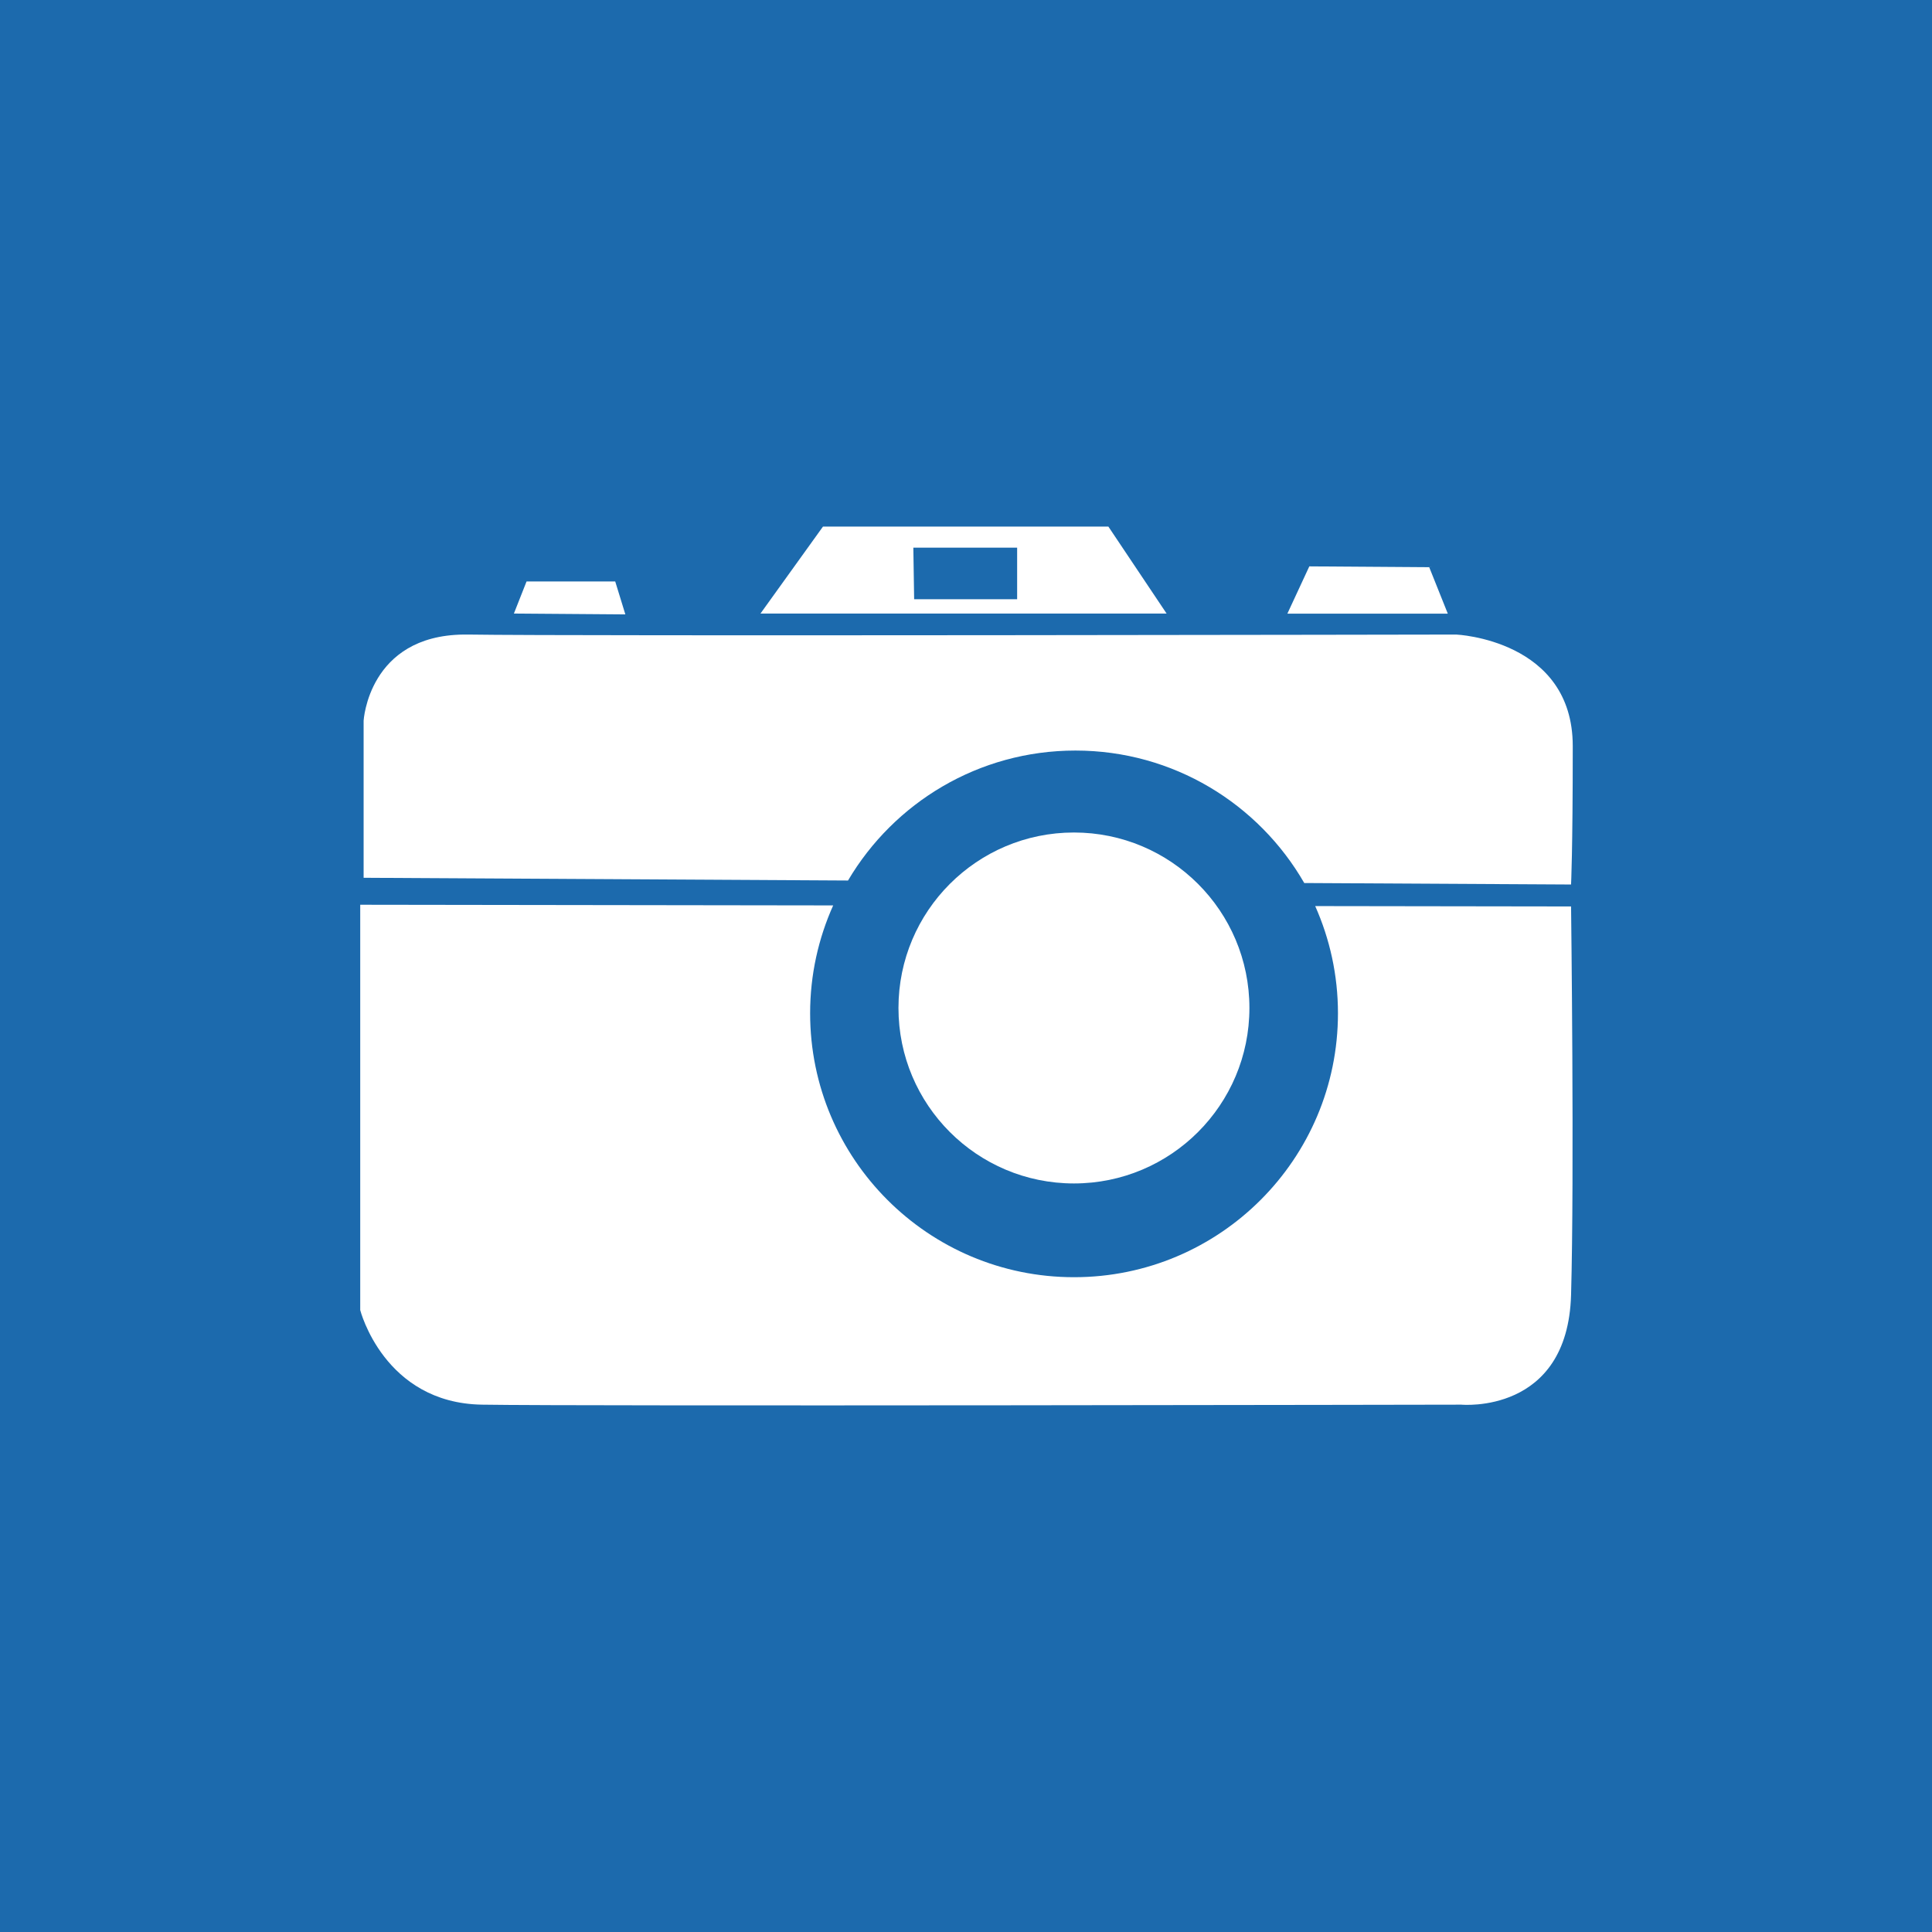
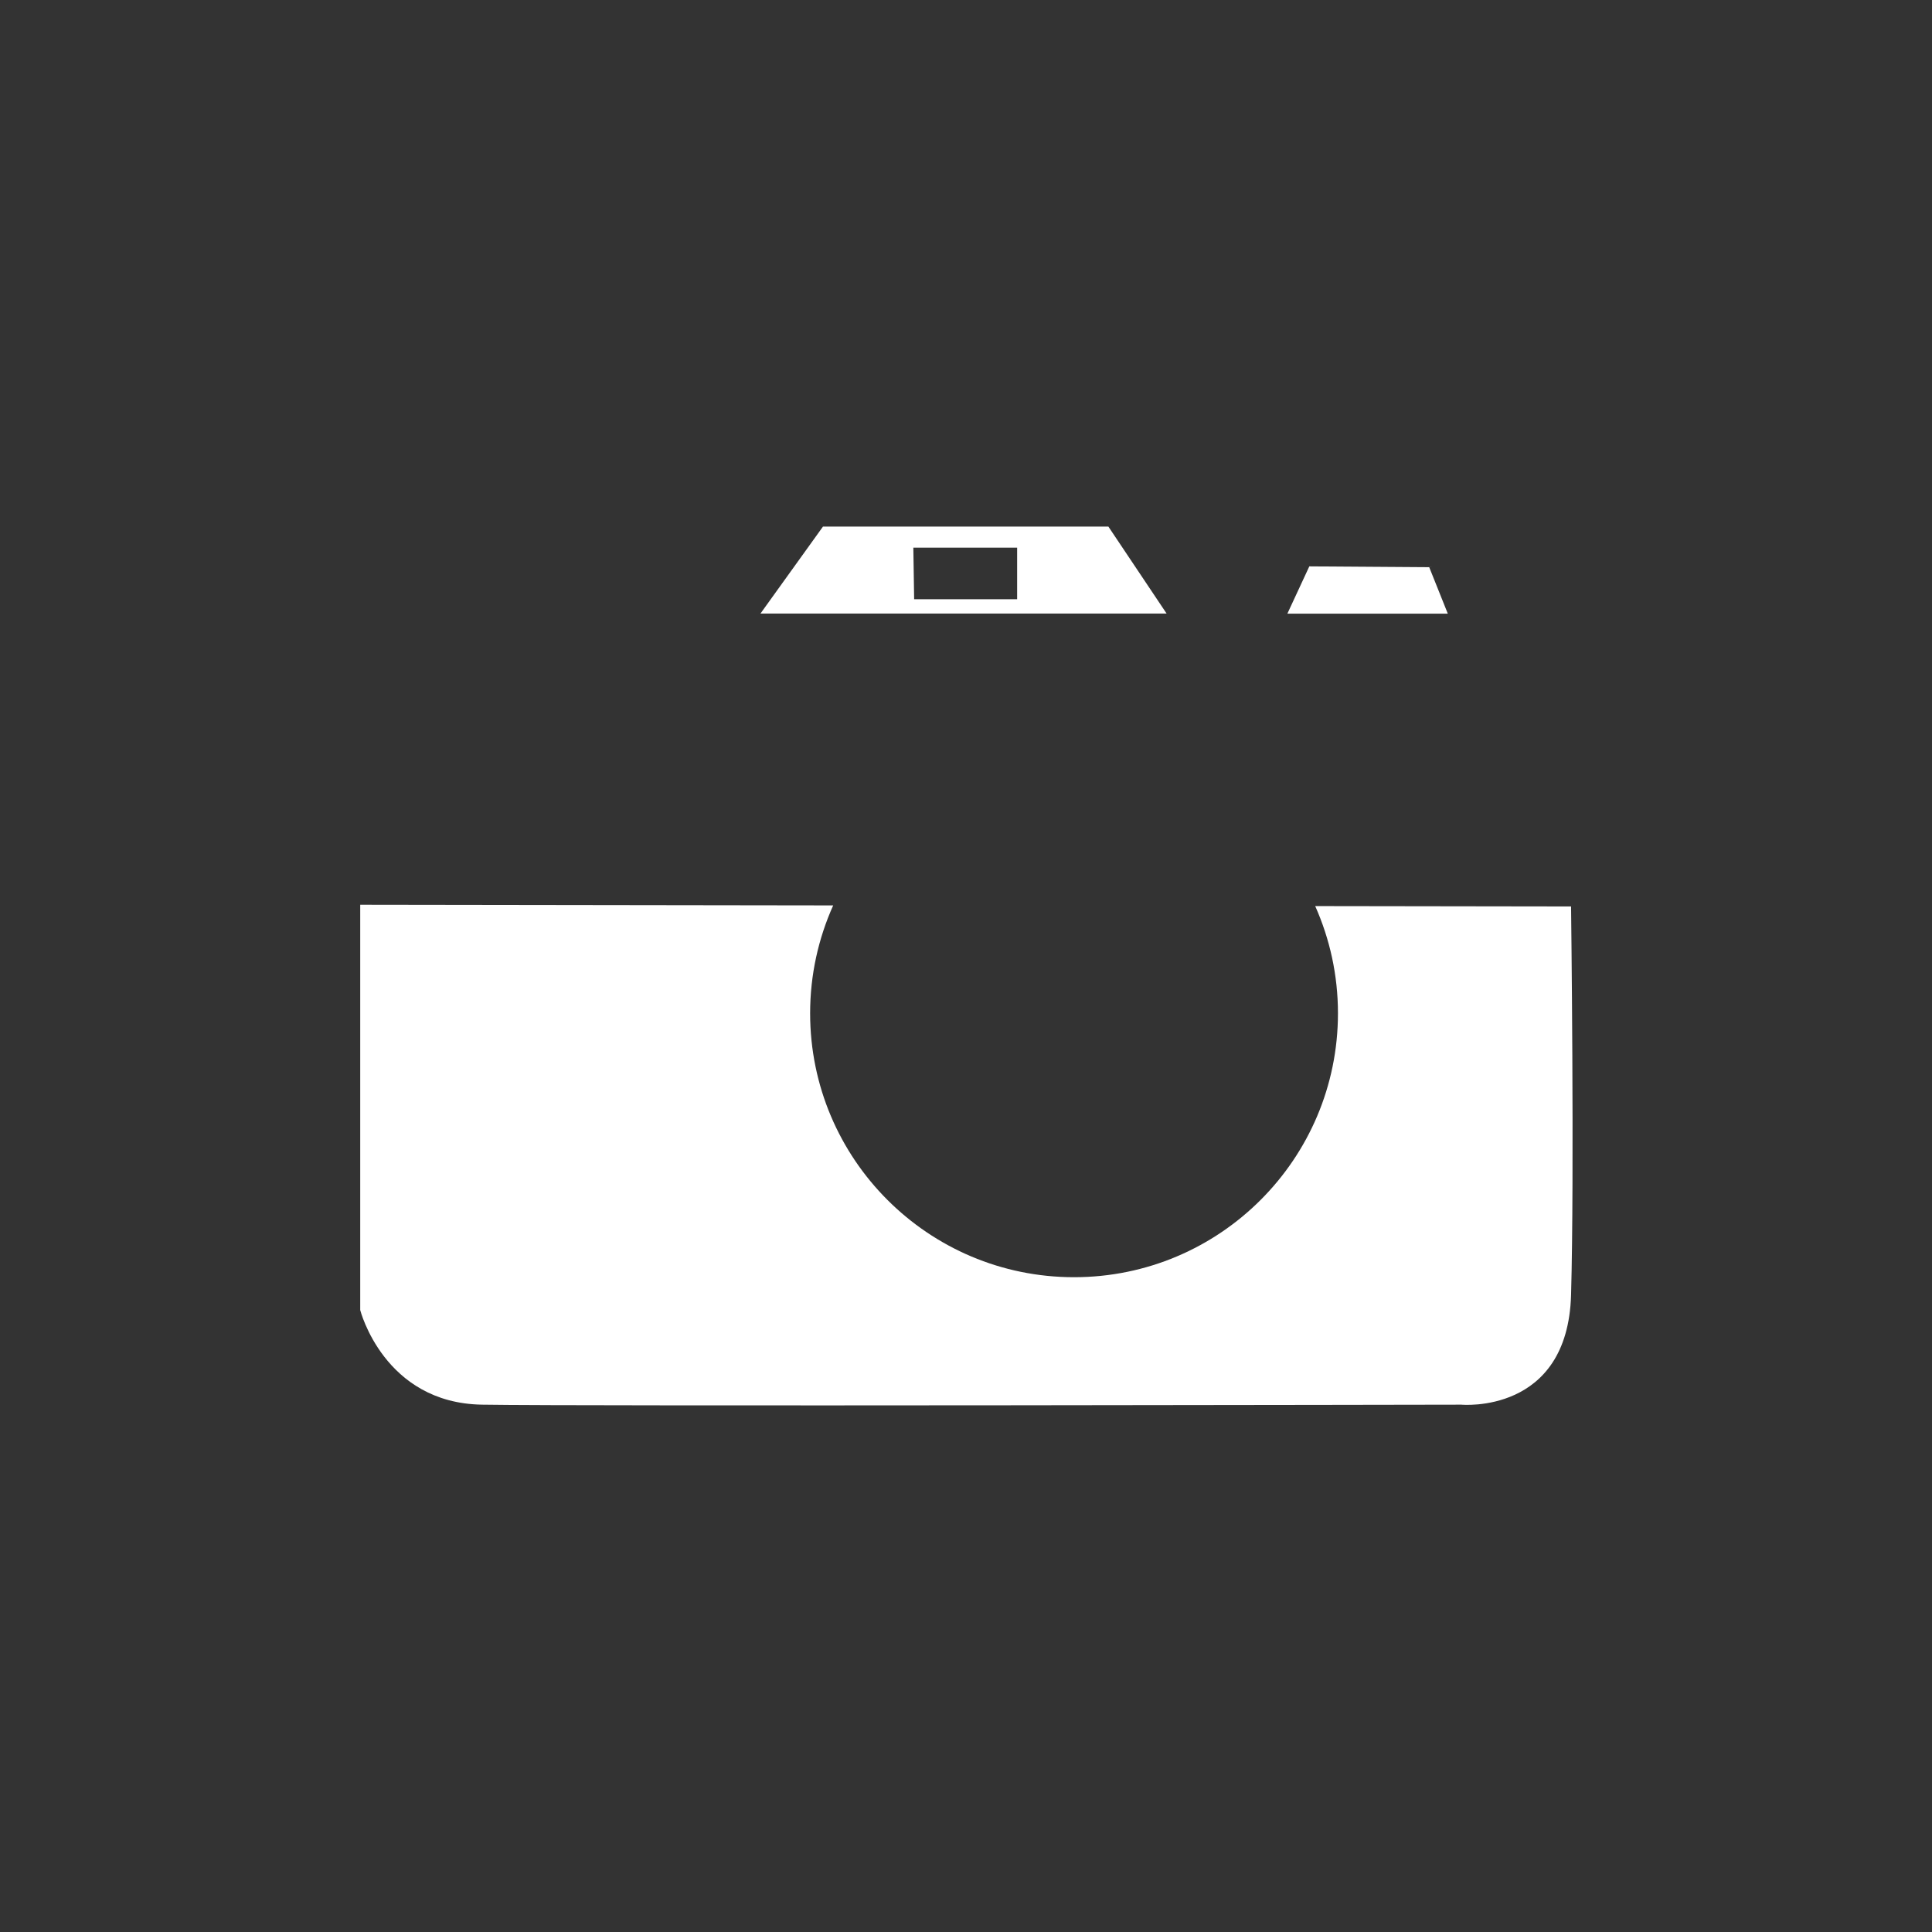
<svg xmlns="http://www.w3.org/2000/svg" xmlns:ns1="http://www.inkscape.org/namespaces/inkscape" xmlns:ns2="http://sodipodi.sourceforge.net/DTD/sodipodi-0.dtd" width="286.268" height="286.268" id="svg4485" version="1.1" ns1:version="0.48.4 r9939" ns2:docname="Nouveau document 33">
  <rect width="100%" height="100%" fill="#333333" stroke="none" />
  <defs id="defs4487" />
  <ns2:namedview id="base" pagecolor="#ffffff" bordercolor="#666666" borderopacity="1.0" ns1:pageopacity="0.0" ns1:pageshadow="2" ns1:zoom="0.35" ns1:cx="349.56233" ns1:cy="-2.5805248" ns1:document-units="px" ns1:current-layer="layer1" showgrid="false" fit-margin-top="0" fit-margin-left="0" fit-margin-right="0" fit-margin-bottom="0" ns1:window-width="511" ns1:window-height="406" ns1:window-x="26" ns1:window-y="26" ns1:window-maximized="0" />
  <g ns1:label="Calque 1" ns1:groupmode="layer" id="layer1" transform="translate(-25.438,-243.514)">
    <g transform="translate(868.525,-140.165)" id="g4338">
-       <rect y="383.679" x="-843.088" height="286.268" width="286.268" id="rect3911-9" style="fill:#1c6aad;fill-opacity:1;fill-rule:nonzero;stroke:none" />
-       <path transform="matrix(0.35,0,0,0.35,-550.459,248.206)" d="m -307.143,813.791 c 0,41.027 -33.259,74.286 -74.286,74.286 -41.027,0 -74.286,-33.259 -74.286,-74.286 0,-41.027 33.259,-74.286 74.286,-74.286 41.027,0 74.286,33.259 74.286,74.286 z" ns2:ry="74.285713" ns2:rx="74.285713" ns2:cy="813.79077" ns2:cx="-381.42856" id="path4014" style="fill:#ffffff;fill-opacity:1;fill-rule:nonzero;stroke:none" ns2:type="arc" />
      <path ns1:connector-curvature="0" id="path4016" d="m -789.712,517.738 0,60.059 c 0,0 3.506,13.763 18.02,14.013 14.514,0.25 145.135,0 145.135,0 0,0 15.757,1.498 16.258,-16.268 0.5,-17.767 0,-57.552 0,-57.552 l -37.912,-0.055 c 2.161,4.855 3.372,10.228 3.372,15.885 0,21.597 -17.509,39.105 -39.105,39.105 -21.597,0 -39.105,-17.509 -39.105,-39.105 0,-5.695 1.227,-11.104 3.416,-15.984 l -70.077,-0.098 z" style="fill:#ffffff;fill-opacity:1;stroke:none" />
-       <path ns1:connector-curvature="0" id="path4018" d="m -774.386,477.702 c -14.105,0.155 -14.823,12.765 -14.823,12.765 l 0,23.275 71.774,0.405 c 6.803,-11.523 19.347,-19.257 33.697,-19.257 14.505,0 27.155,7.9 33.905,19.629 l 39.532,0.219 c 0,0 0.252,-4.751 0.252,-20.516 0,-15.765 -17.265,-16.52 -17.265,-16.52 0,0 -131.619,0.25 -146.383,0 -0.231,0 -0.466,0 -0.69,0 z" style="fill:#ffffff;fill-opacity:1;stroke:none" />
      <path ns1:connector-curvature="0" id="path4020" d="m -721.146,461.706 -9.262,12.886 60.18,0 -8.627,-12.886 -42.291,0 z m 13.389,3.12 15.382,0 0,7.642 -15.261,0 -0.12,-7.642 z" style="fill:#ffffff;fill-opacity:1;stroke:none" />
-       <path ns1:connector-curvature="0" id="path4022" d="m -766.943,474.59 16.515,0.125 -1.501,-4.88 -13.137,0 z" style="fill:#ffffff;fill-opacity:1;stroke:none" />
      <path ns1:connector-curvature="0" id="path4024" d="m -652.335,474.606 23.772,0 -2.753,-6.881 -17.767,-0.125 z" style="fill:#ffffff;fill-opacity:1;stroke:none" />
    </g>
  </g>
</svg>